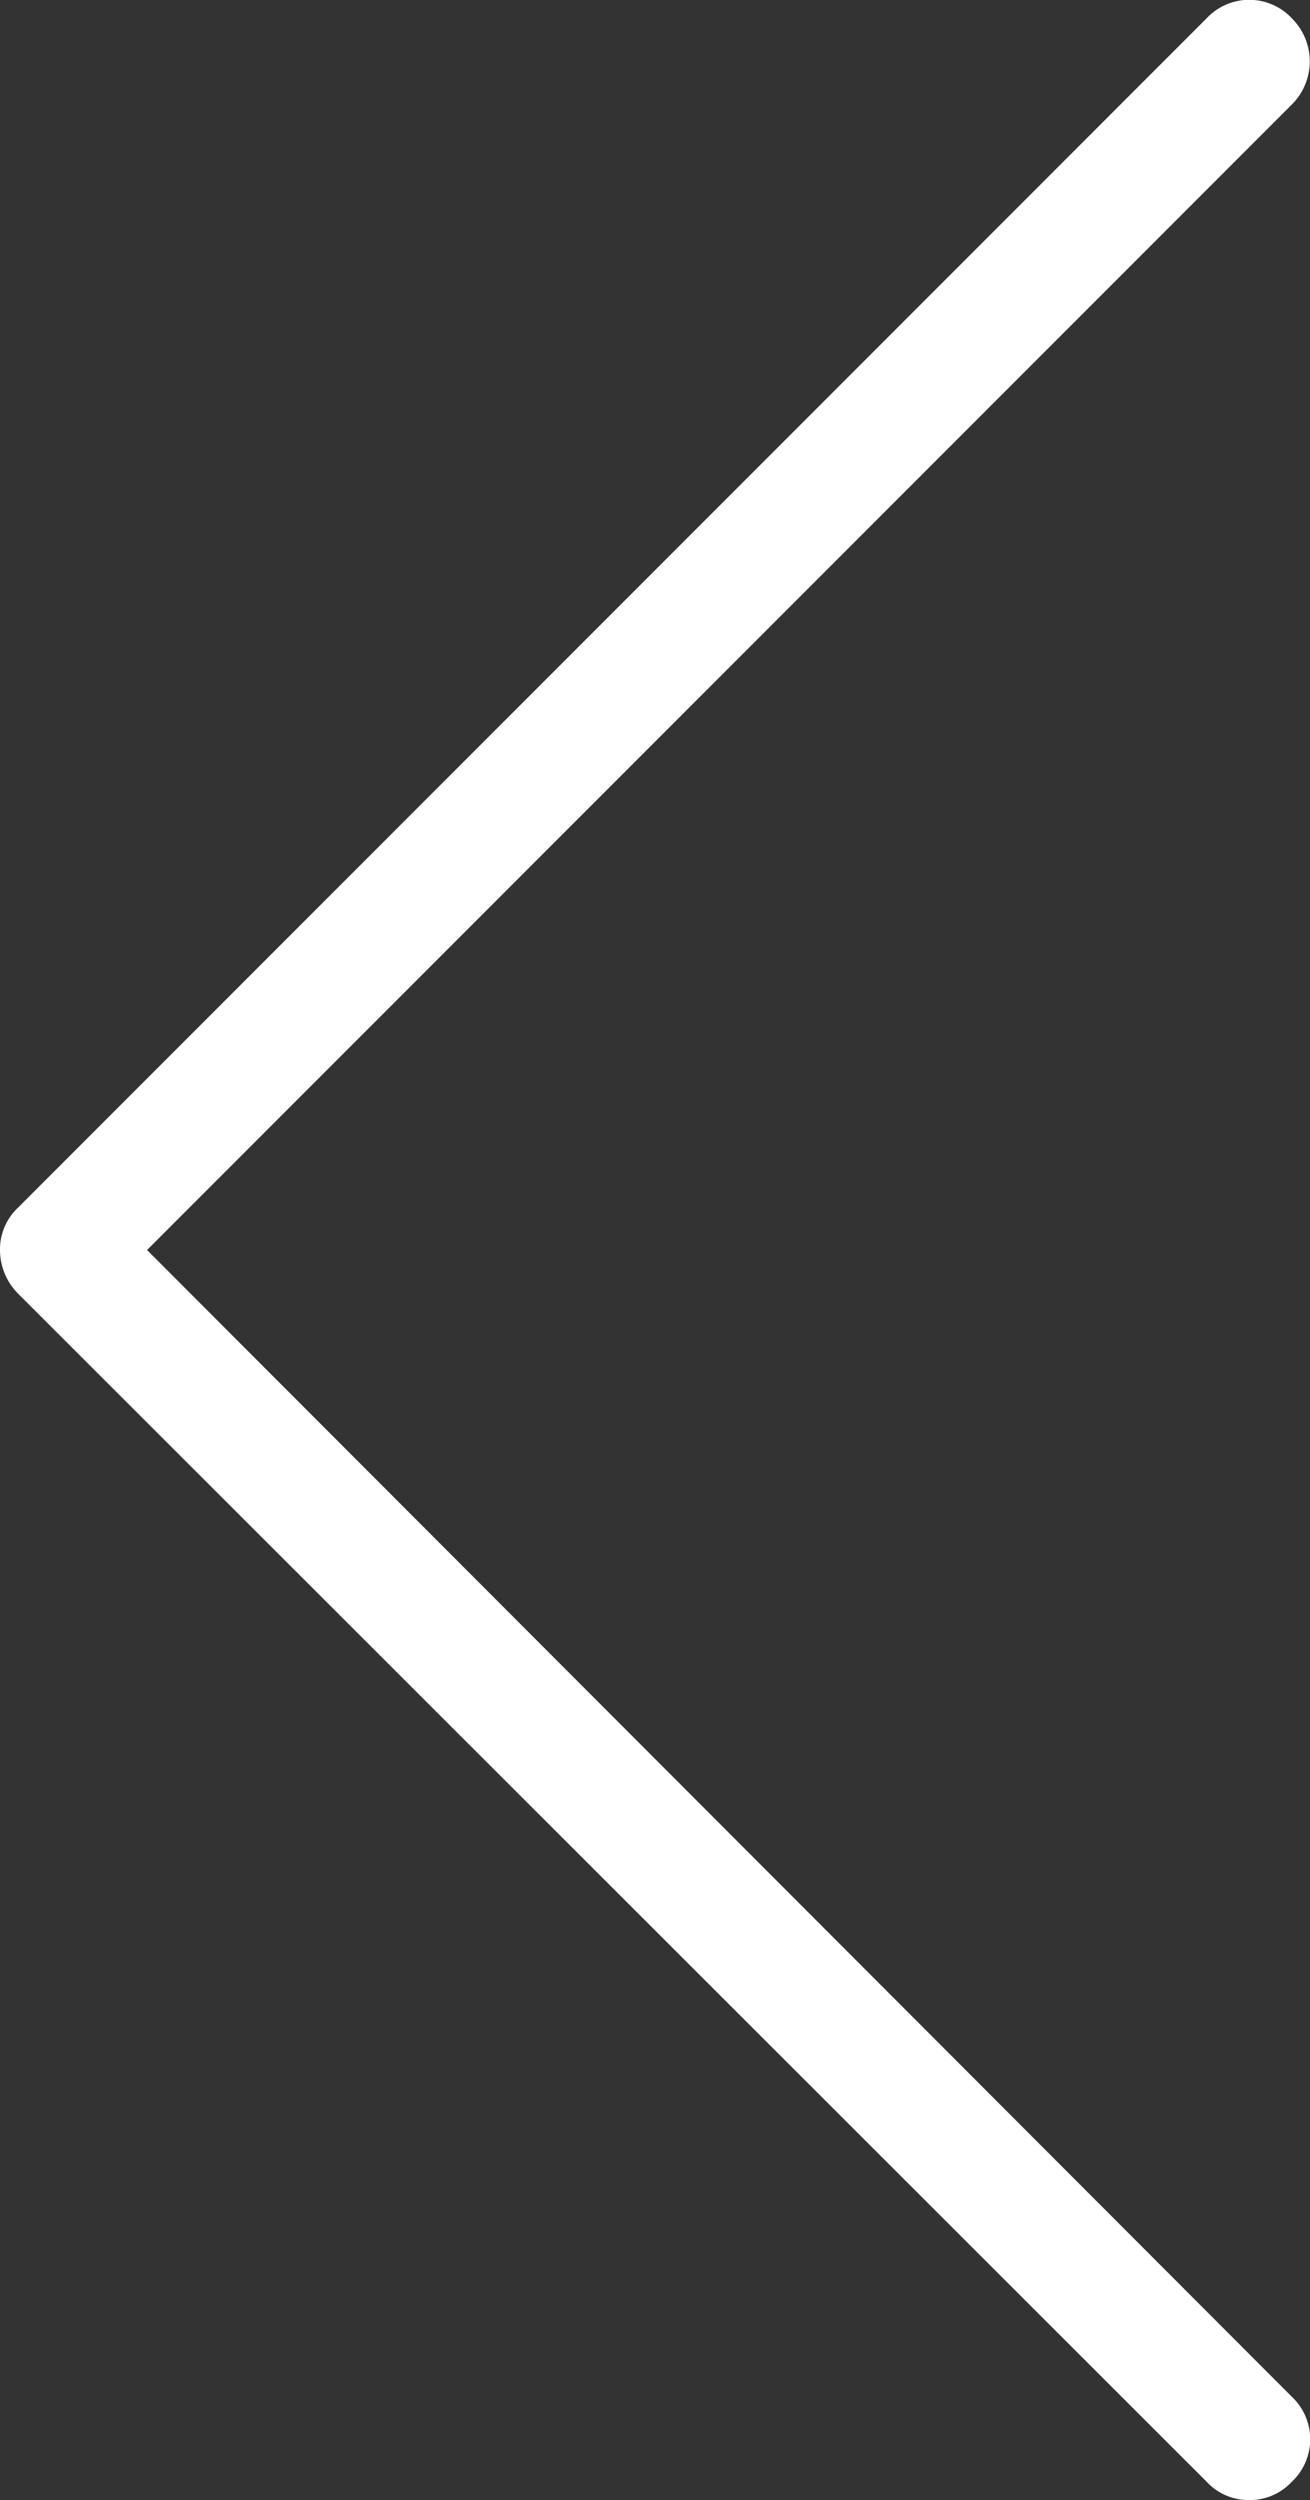
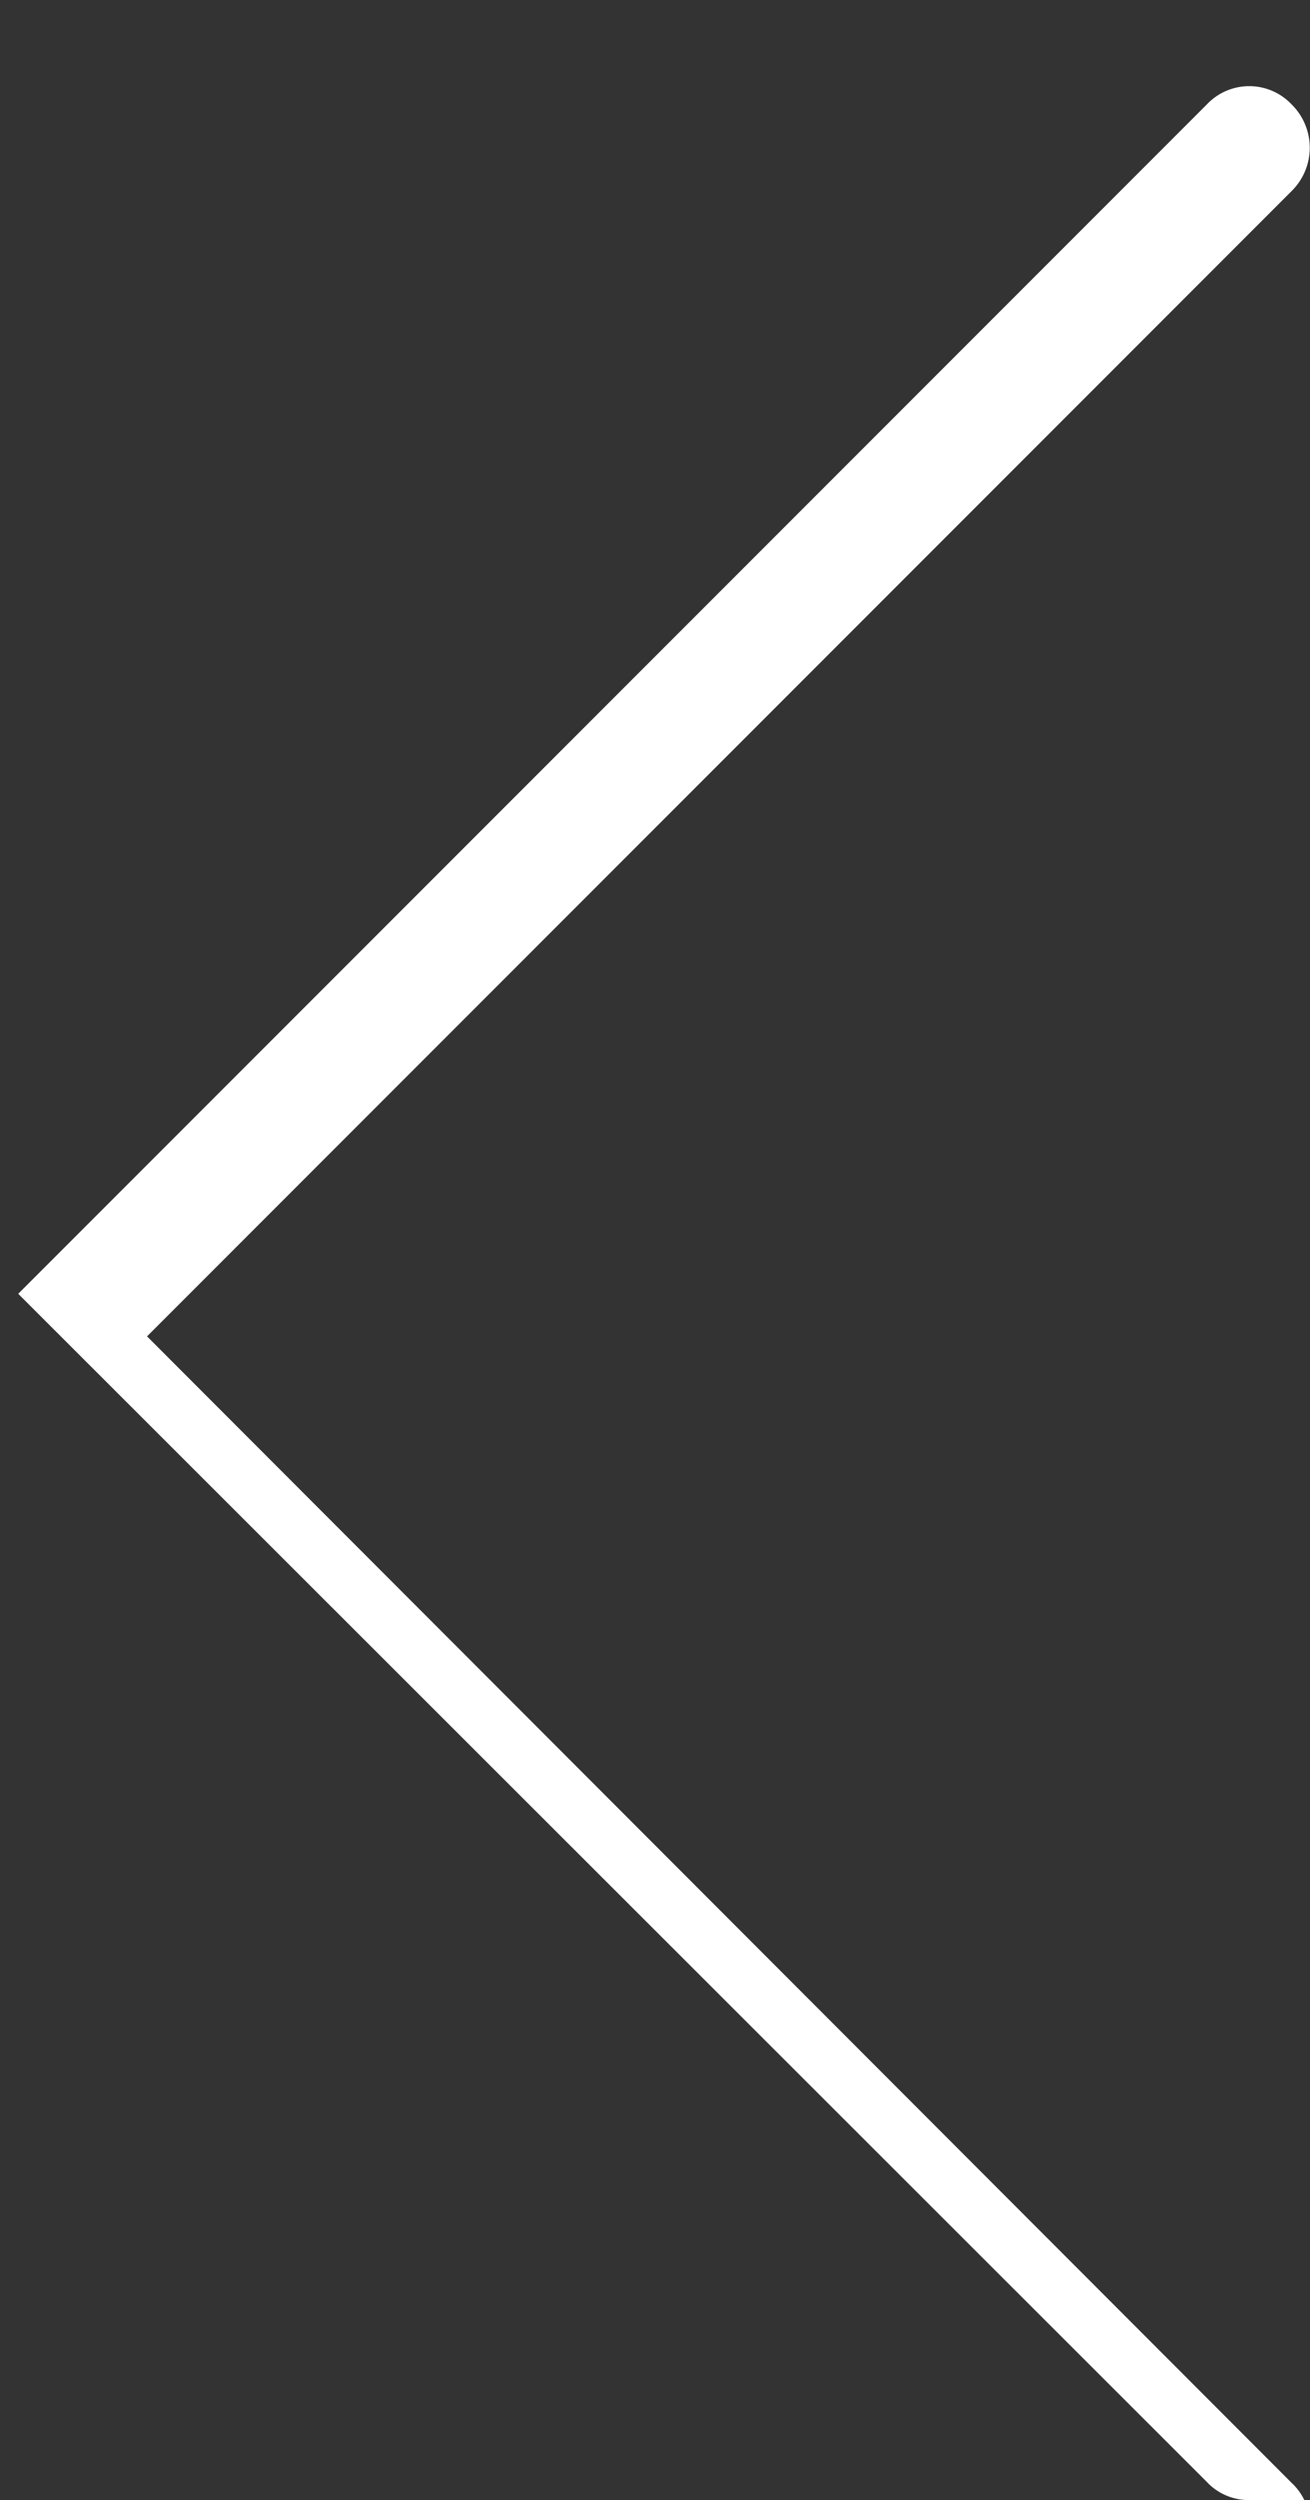
<svg xmlns="http://www.w3.org/2000/svg" viewBox="0 0 10.78 20.56">
  <rect x="0" y="0" width="10.78" height="20.56" fill="#333333" stroke="none" />
  <style>.cls-1{fill:#fff;}</style>
-   <path class="cls-1" d="M484.5,290a.47.47,0,0,1-.35-.15l-9.78-9.77a.51.51,0,0,1-.15-.36.47.47,0,0,1,.15-.35l9.78-9.78a.48.48,0,0,1,.7,0,.5.5,0,0,1,0,.71l-9.42,9.42,9.42,9.43a.48.48,0,0,1,0,.7A.47.47,0,0,1,484.5,290Z" transform="translate(-474.22 -269.44)" />
+   <path class="cls-1" d="M484.5,290a.47.47,0,0,1-.35-.15l-9.78-9.77l9.78-9.78a.48.48,0,0,1,.7,0,.5.5,0,0,1,0,.71l-9.42,9.42,9.42,9.43a.48.48,0,0,1,0,.7A.47.47,0,0,1,484.5,290Z" transform="translate(-474.22 -269.44)" />
</svg>